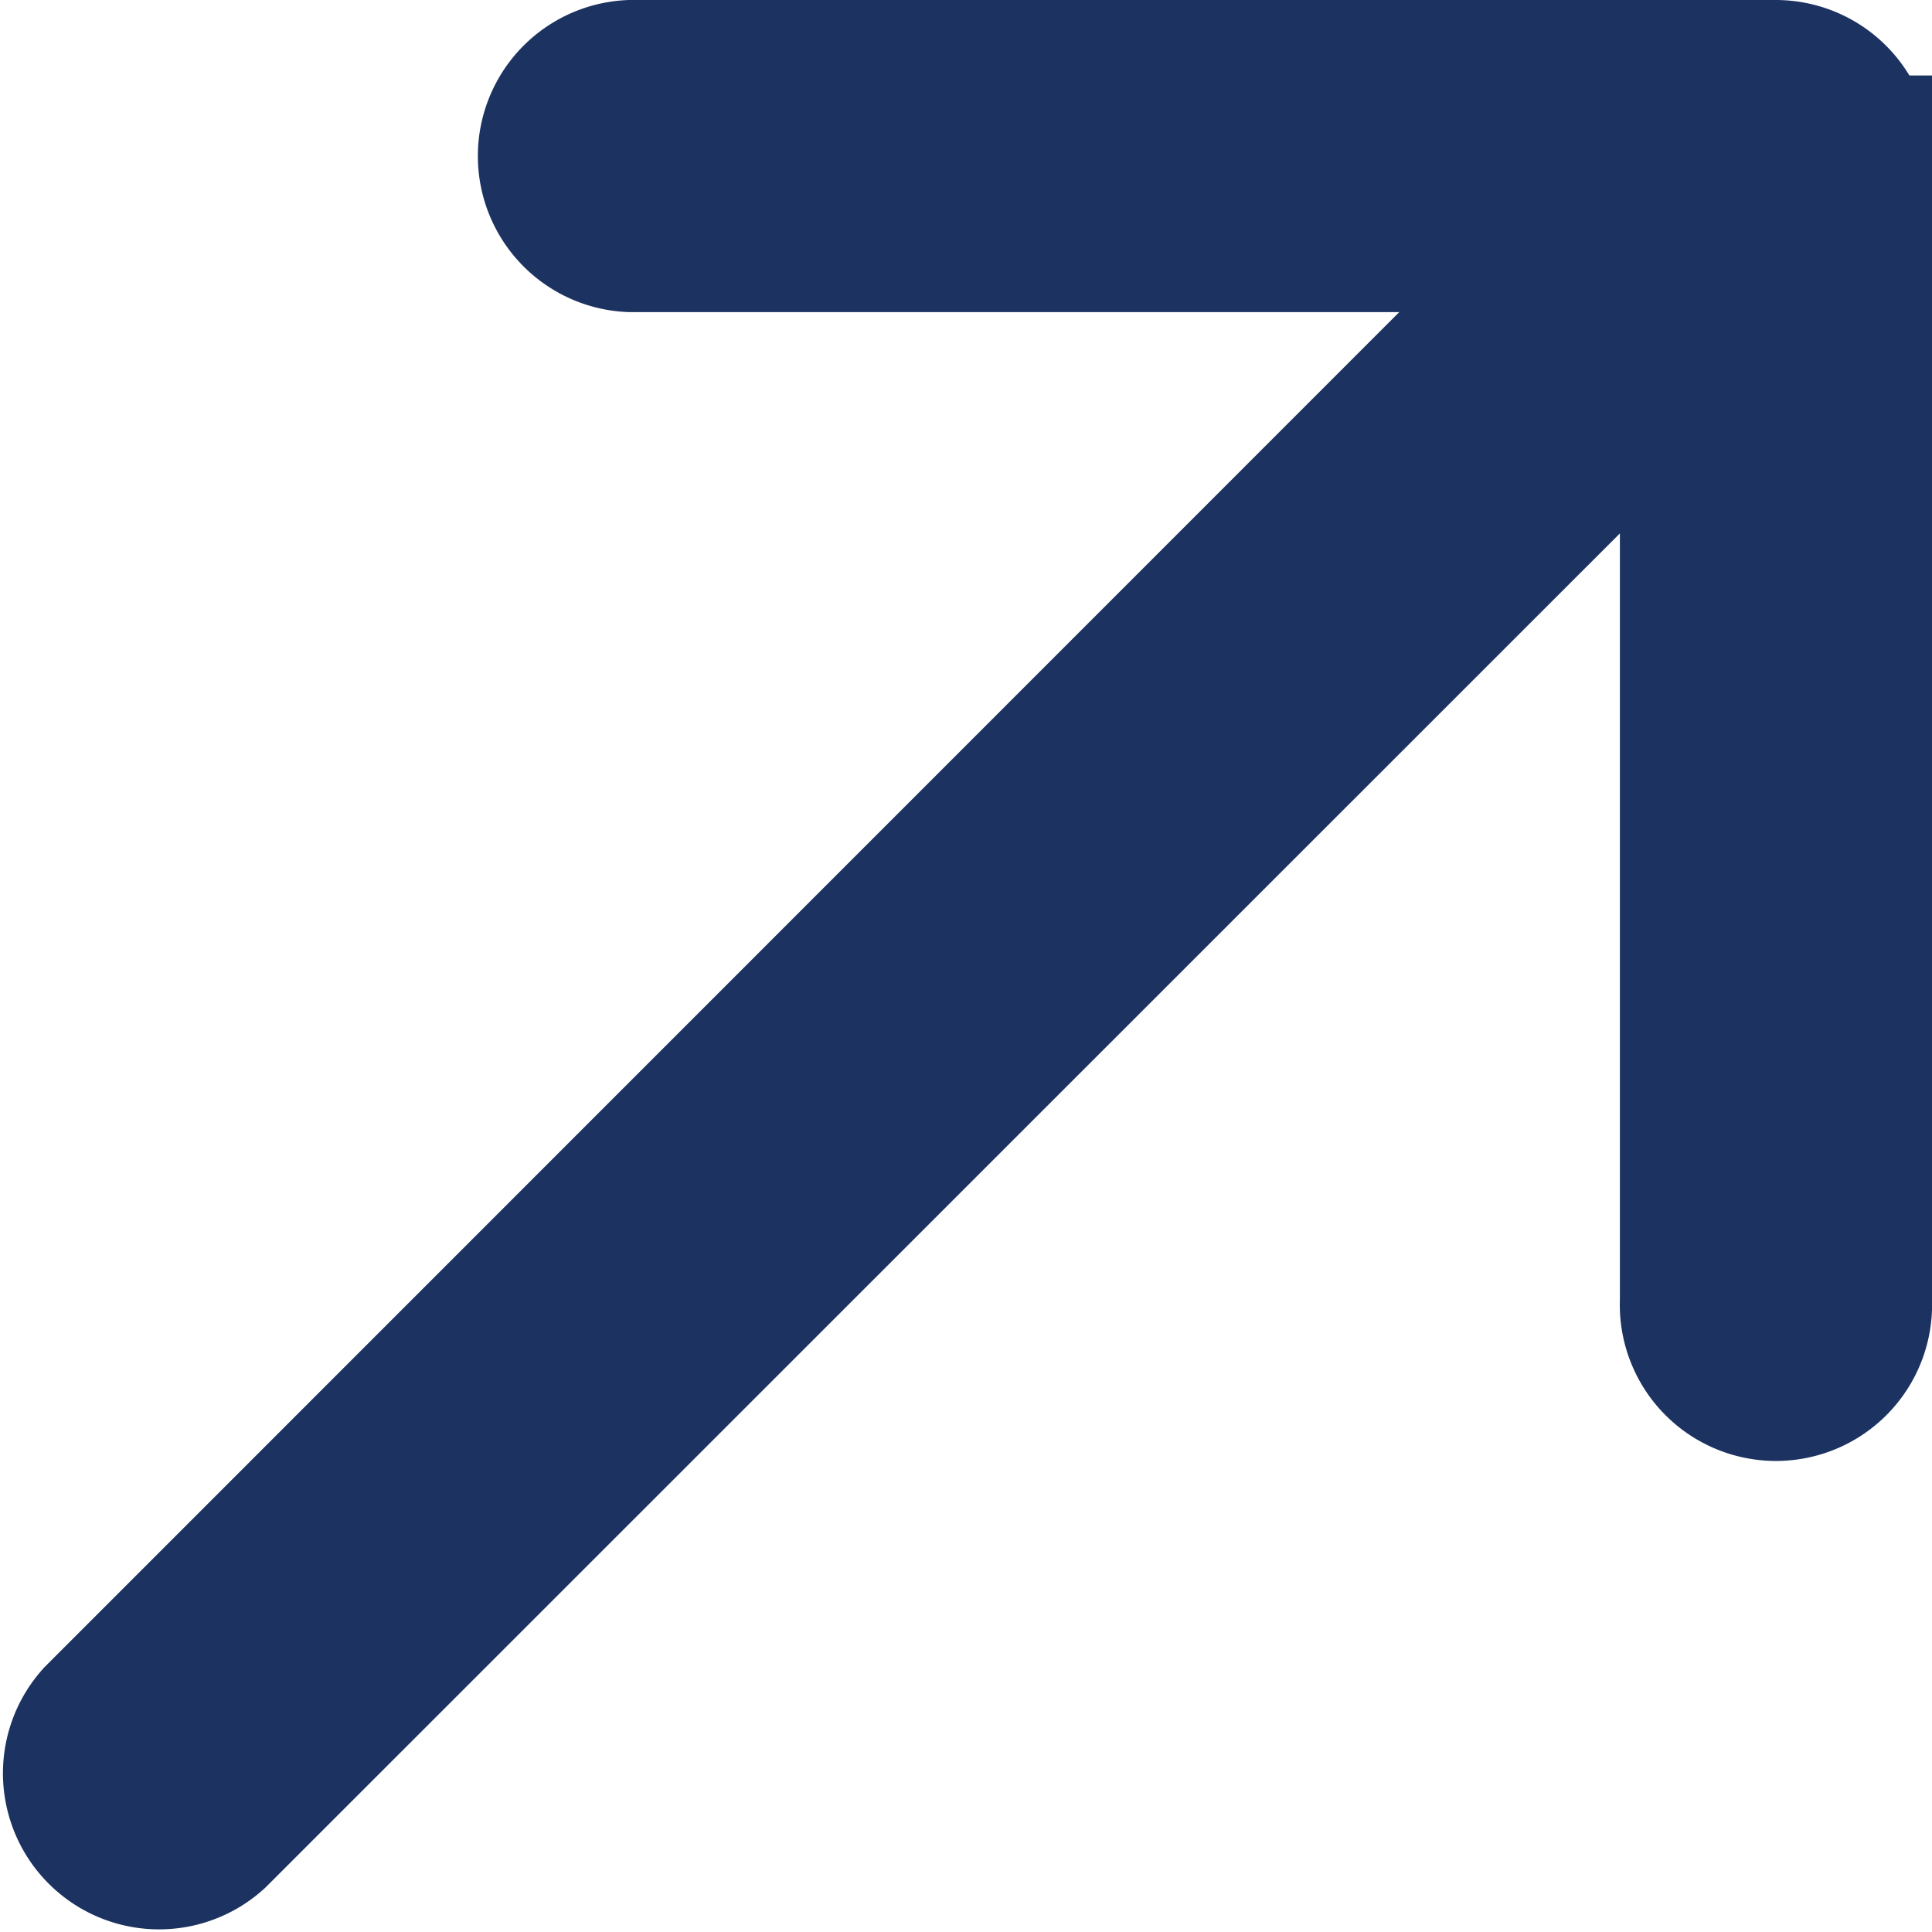
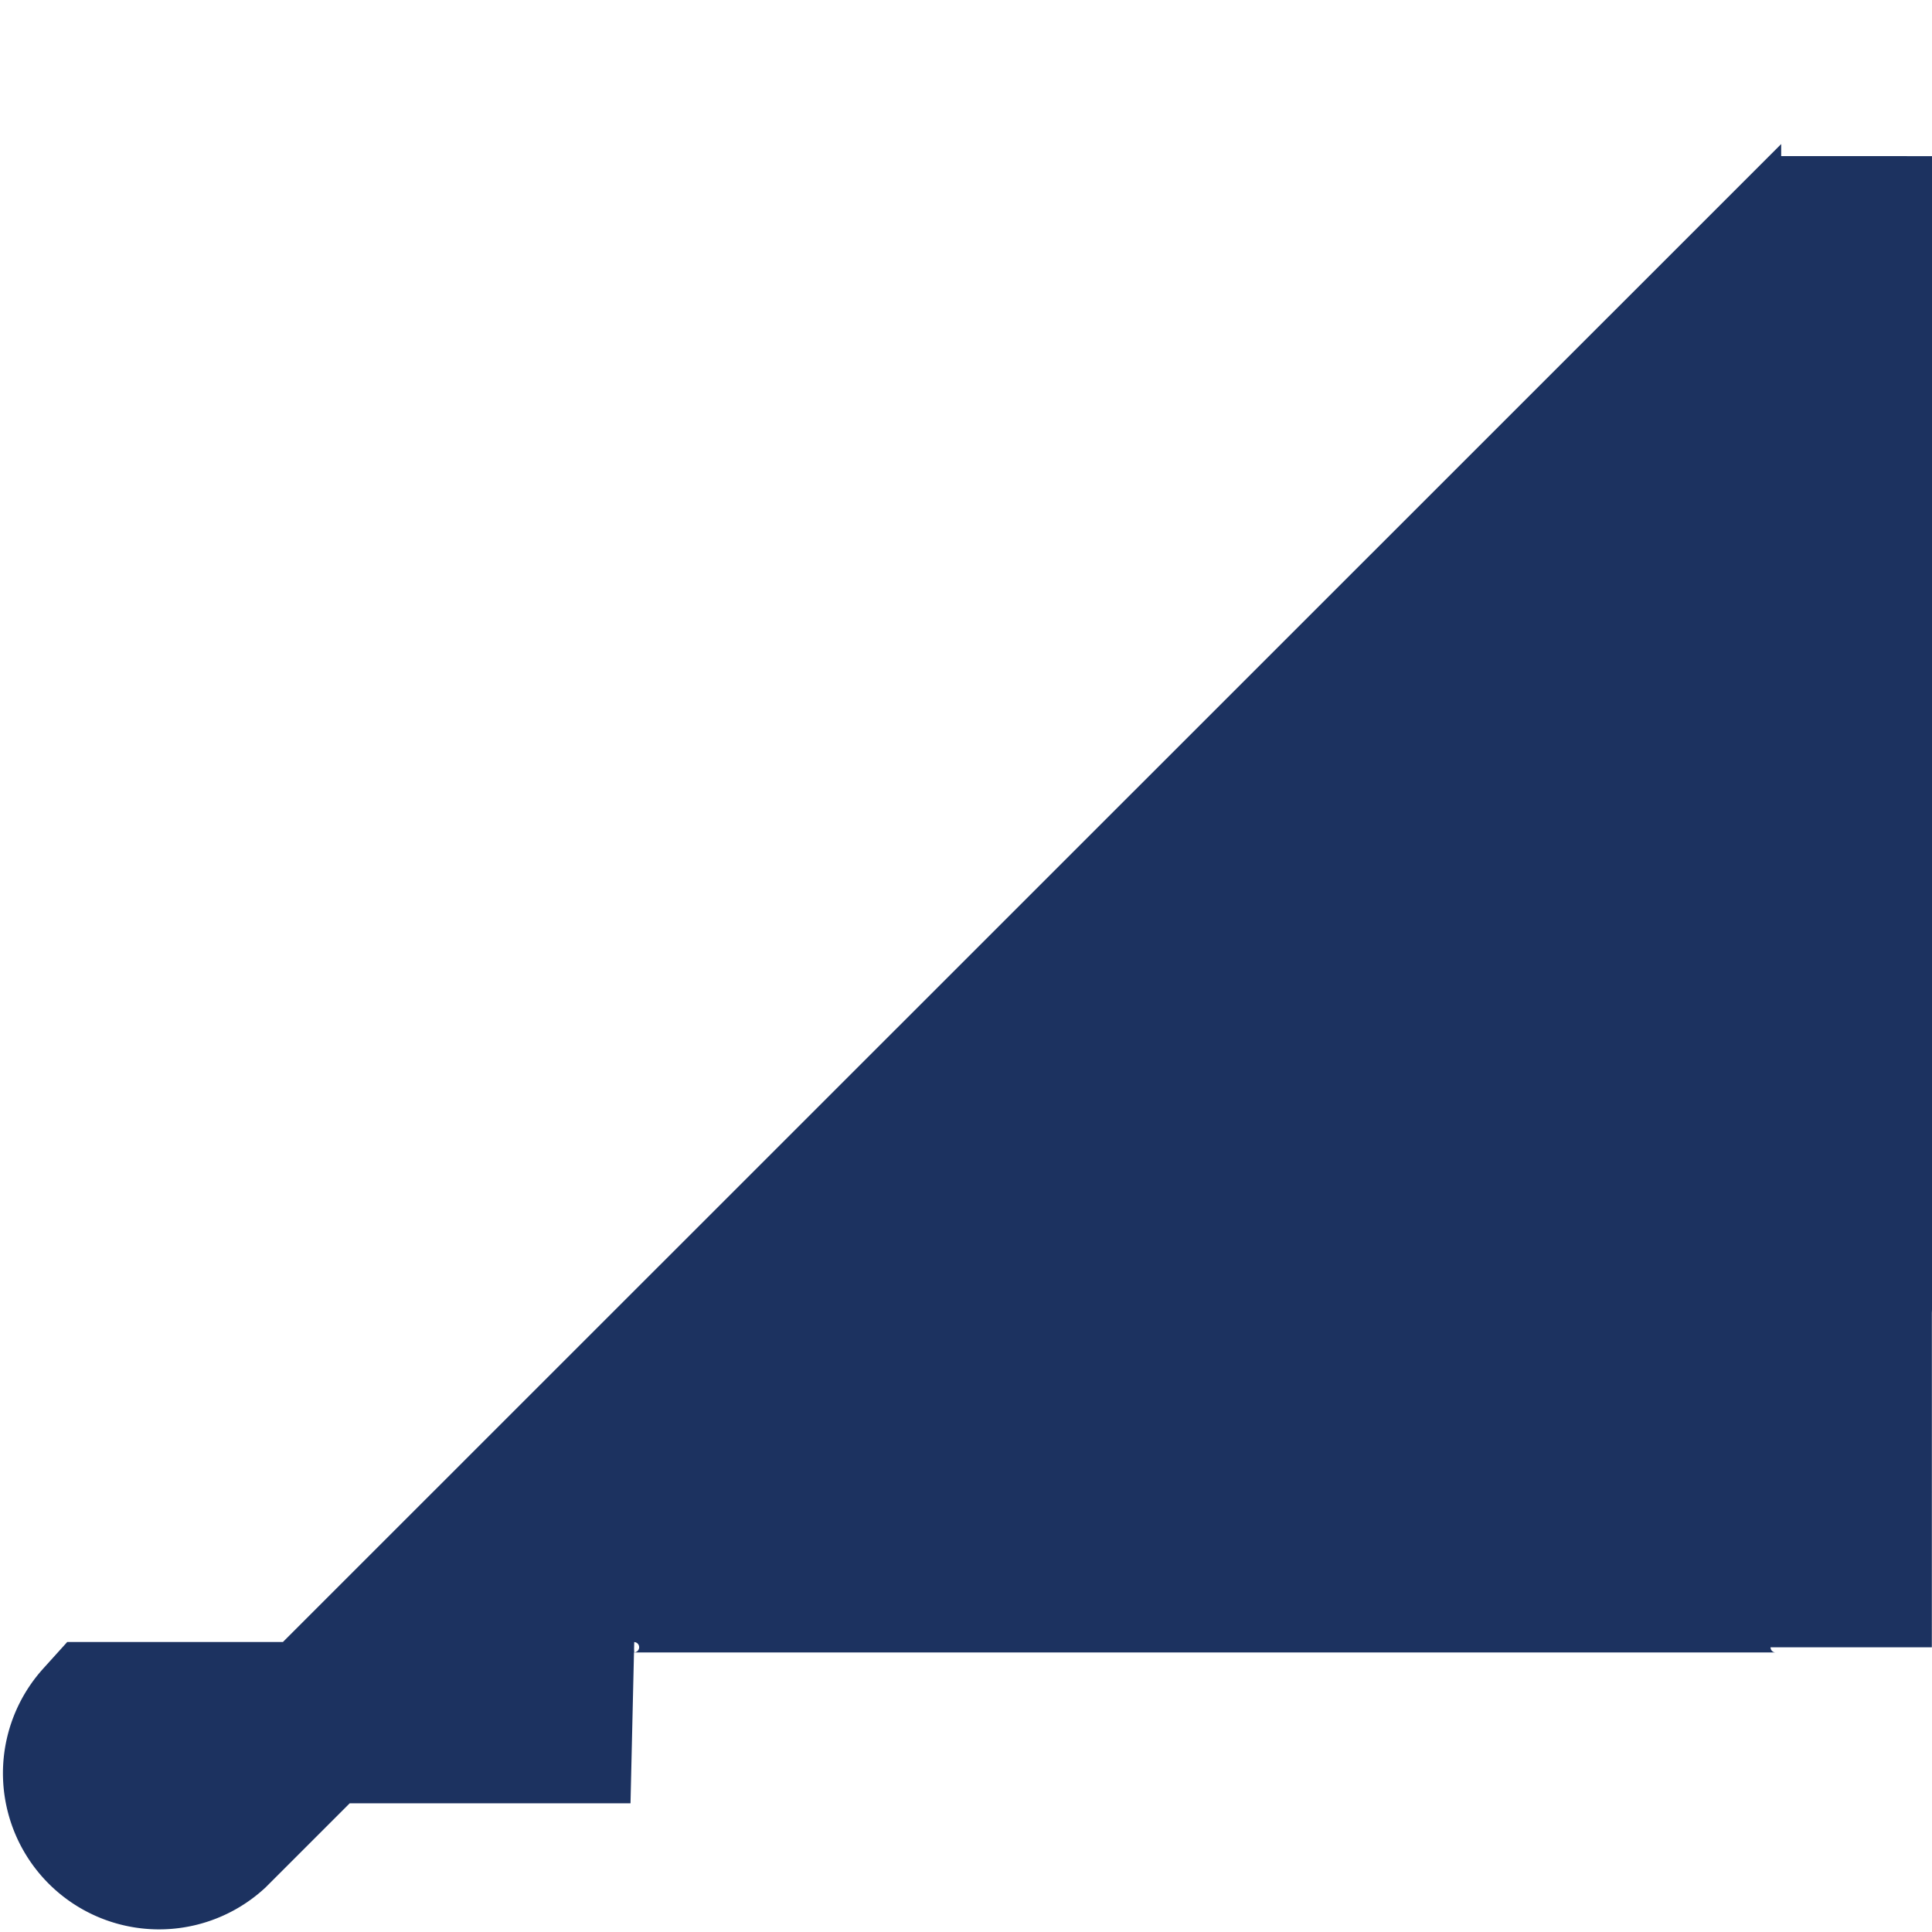
<svg xmlns="http://www.w3.org/2000/svg" width="11.978" height="11.978" viewBox="0 0 11.978 11.978">
-   <path id="Path_35481" data-name="Path 35481" d="M10.978.468v7.1a.468.468,0,1,1-.935,0V1.6L.8,10.841a.468.468,0,0,1-.661-.661L9.382.935H3.409a.468.468,0,0,1,0-.935h7.1a.468.468,0,0,1,.468.468Z" transform="translate(0.5 0.5)" fill="#1c3260" stroke="#1c3260" stroke-width="1" />
+   <path id="Path_35481" data-name="Path 35481" d="M10.978.468v7.1a.468.468,0,1,1-.935,0V1.6L.8,10.841a.468.468,0,0,1-.661-.661H3.409a.468.468,0,0,1,0-.935h7.1a.468.468,0,0,1,.468.468Z" transform="translate(0.5 0.5)" fill="#1c3260" stroke="#1c3260" stroke-width="1" />
</svg>